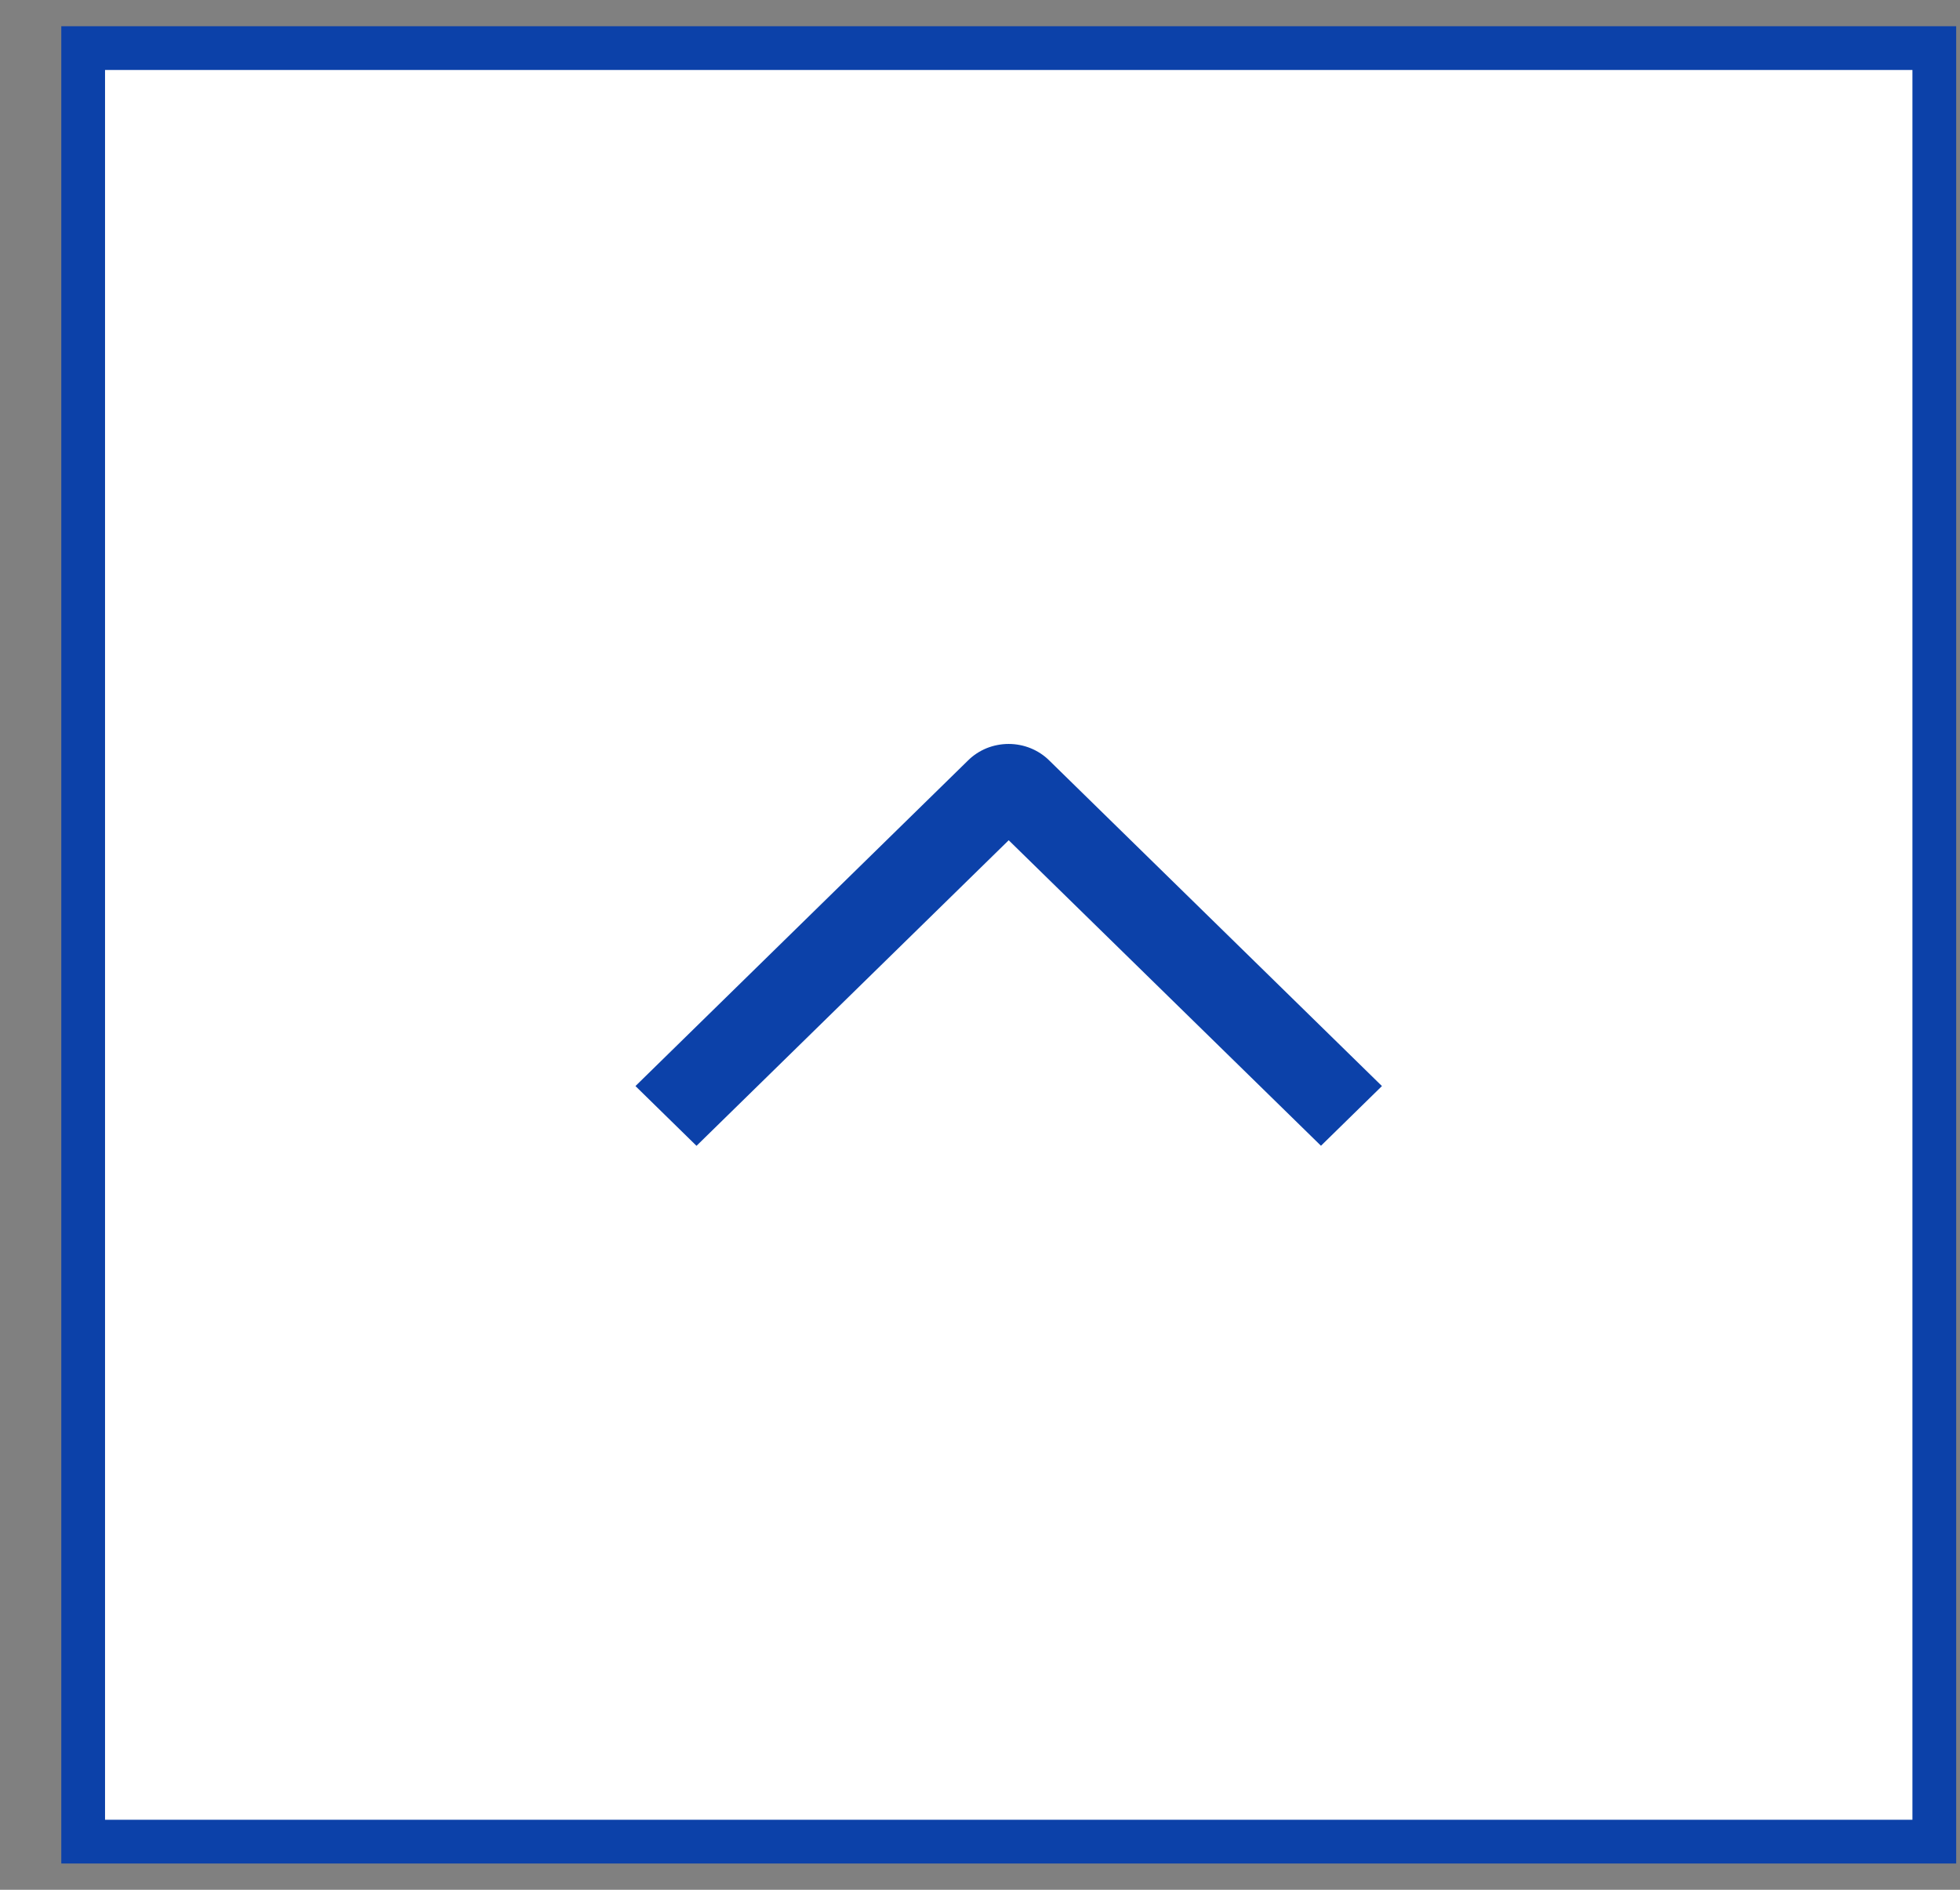
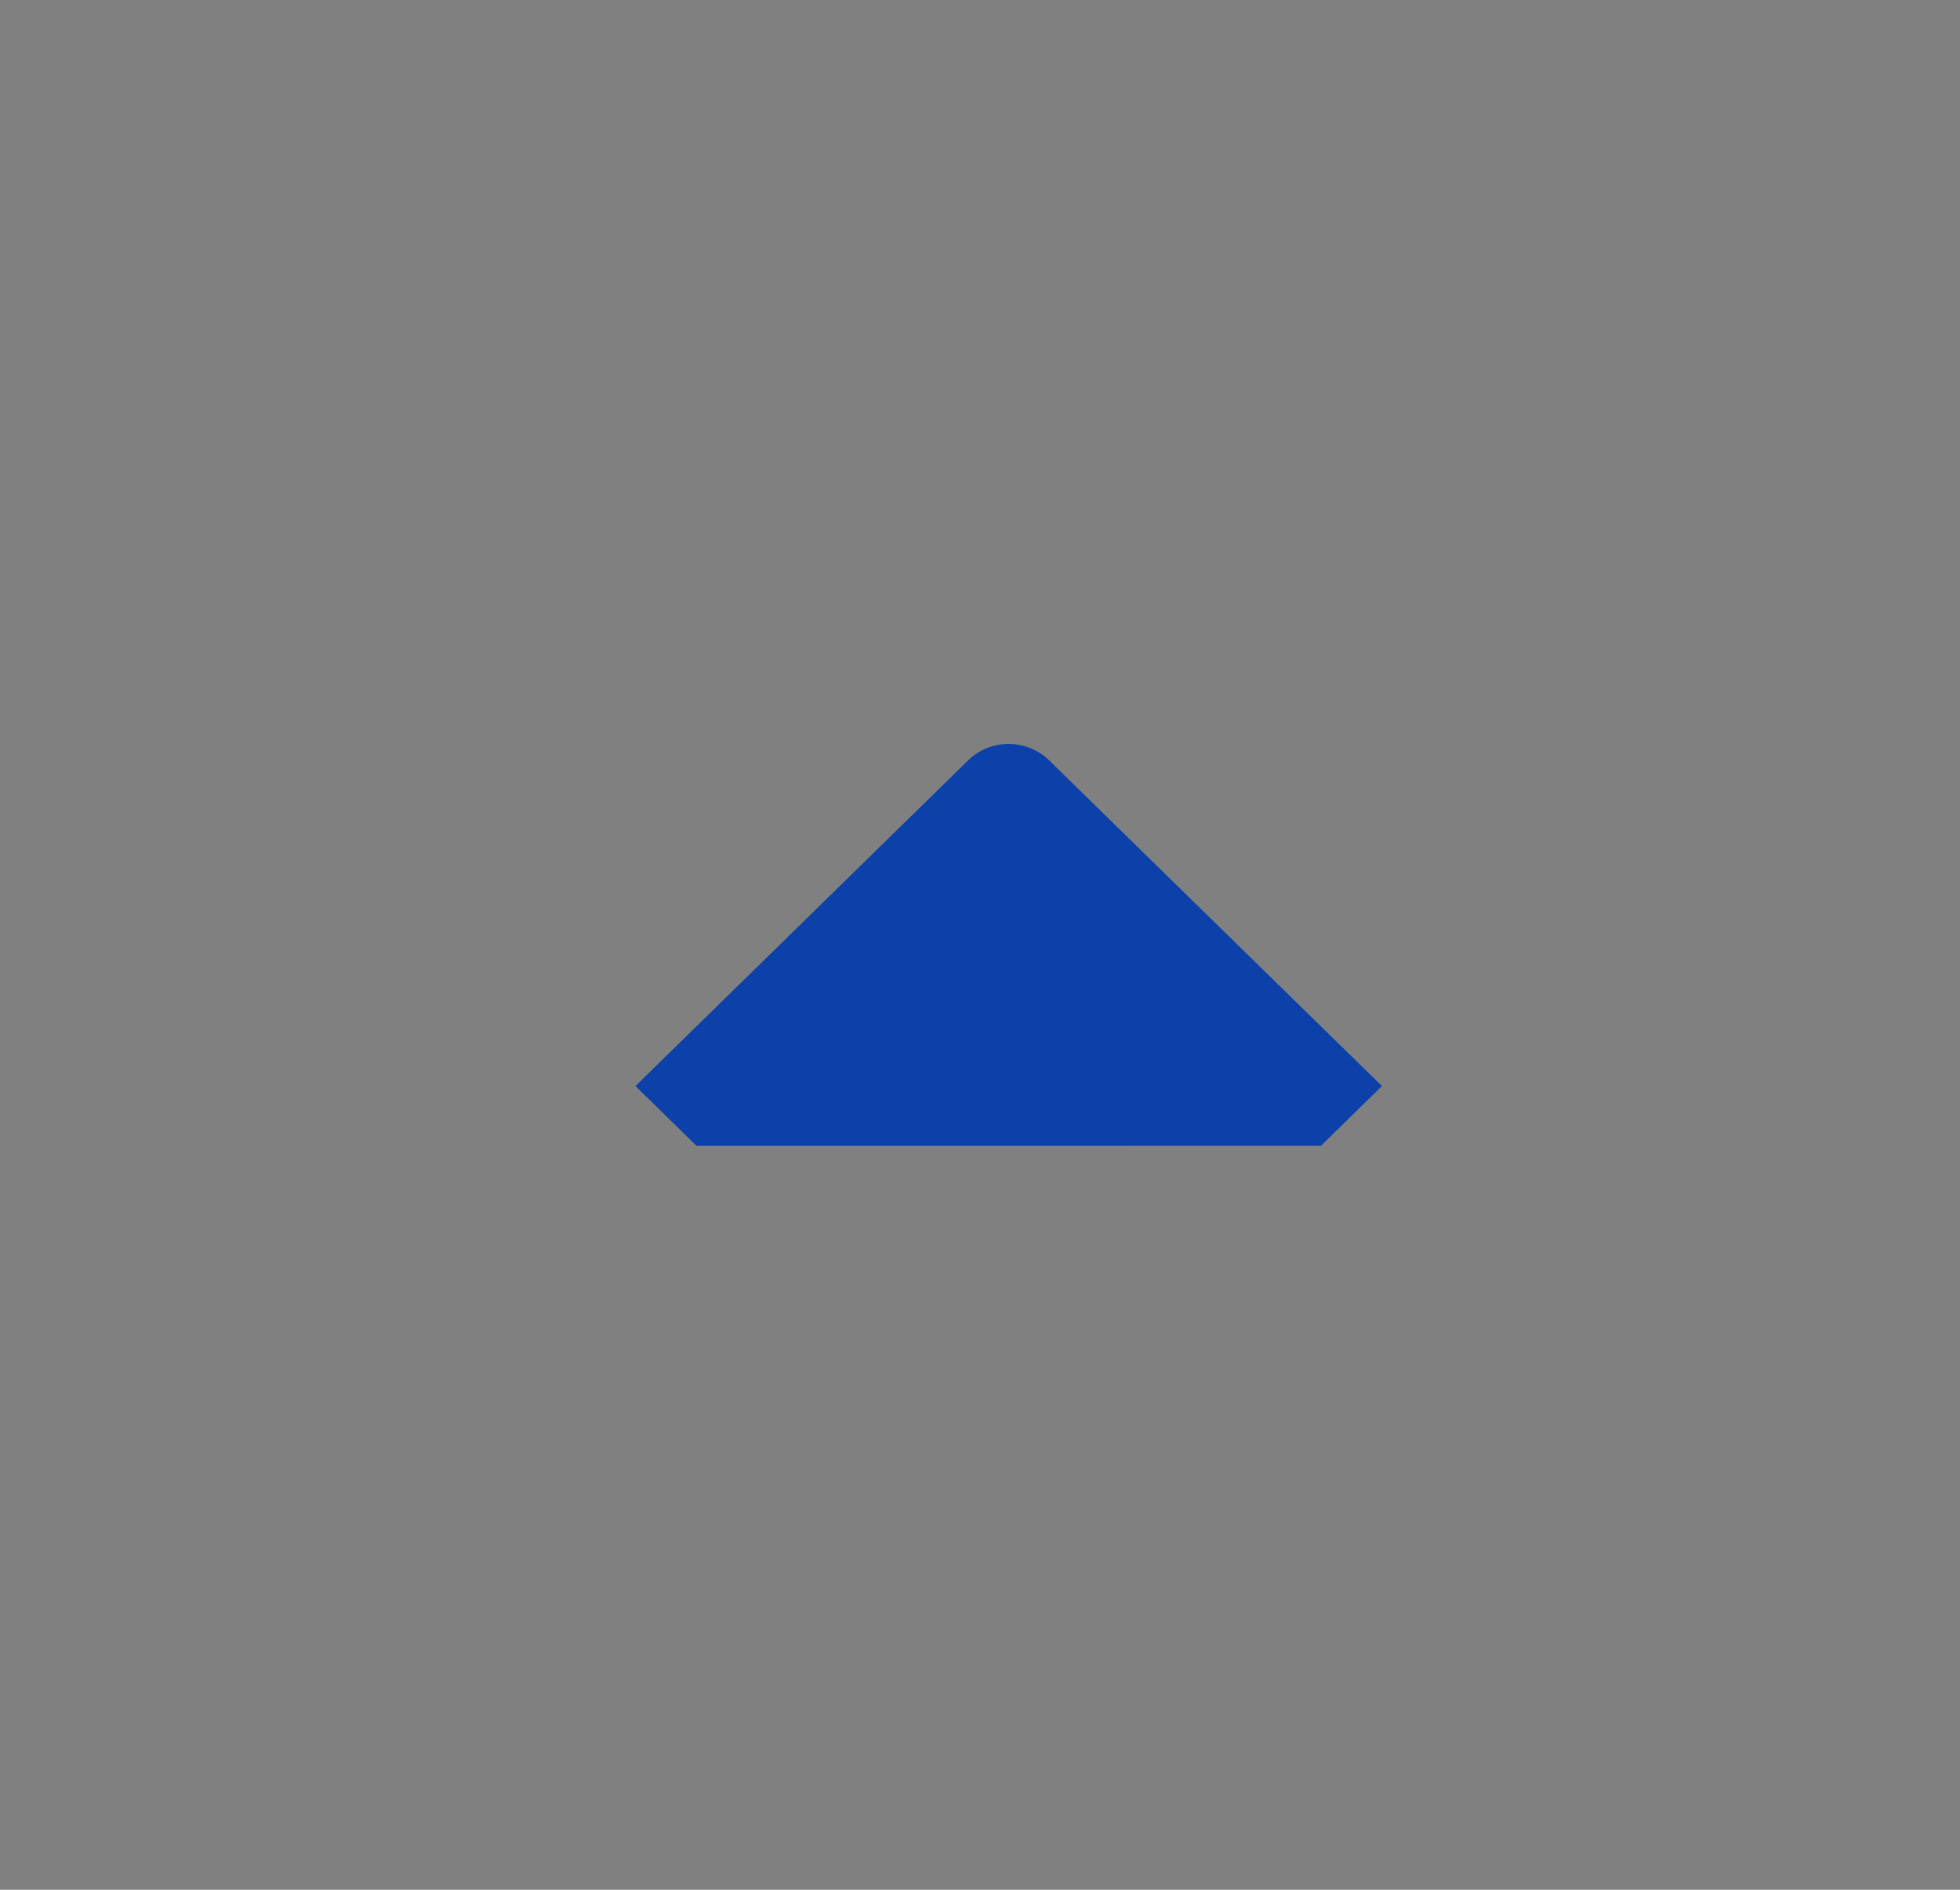
<svg xmlns="http://www.w3.org/2000/svg" width="28" height="27" viewBox="0 0 28 27" fill="none">
  <rect x="0" y="0" width="28" height="27" fill="#808080" stroke="none" />
-   <rect x="1.188" y="26.312" width="25.625" height="26.445" transform="rotate(-90 1.188 26.312)" fill="white" />
-   <rect x="1.188" y="26.312" width="25.625" height="26.445" transform="rotate(-90 1.188 26.312)" stroke="#0C41A9" stroke-width="0.625" />
-   <path d="M9.95 16.371L9.078 15.517L13.828 10.866C13.904 10.79 13.995 10.731 14.094 10.69C14.194 10.65 14.301 10.629 14.409 10.629C14.517 10.629 14.624 10.65 14.723 10.69C14.823 10.731 14.914 10.79 14.99 10.866L19.742 15.517L18.871 16.37L14.41 12.005L9.95 16.371Z" fill="#0C41A9" />
+   <path d="M9.95 16.371L9.078 15.517L13.828 10.866C13.904 10.79 13.995 10.731 14.094 10.69C14.194 10.65 14.301 10.629 14.409 10.629C14.517 10.629 14.624 10.65 14.723 10.69C14.823 10.731 14.914 10.79 14.99 10.866L19.742 15.517L18.871 16.37L9.95 16.371Z" fill="#0C41A9" />
</svg>